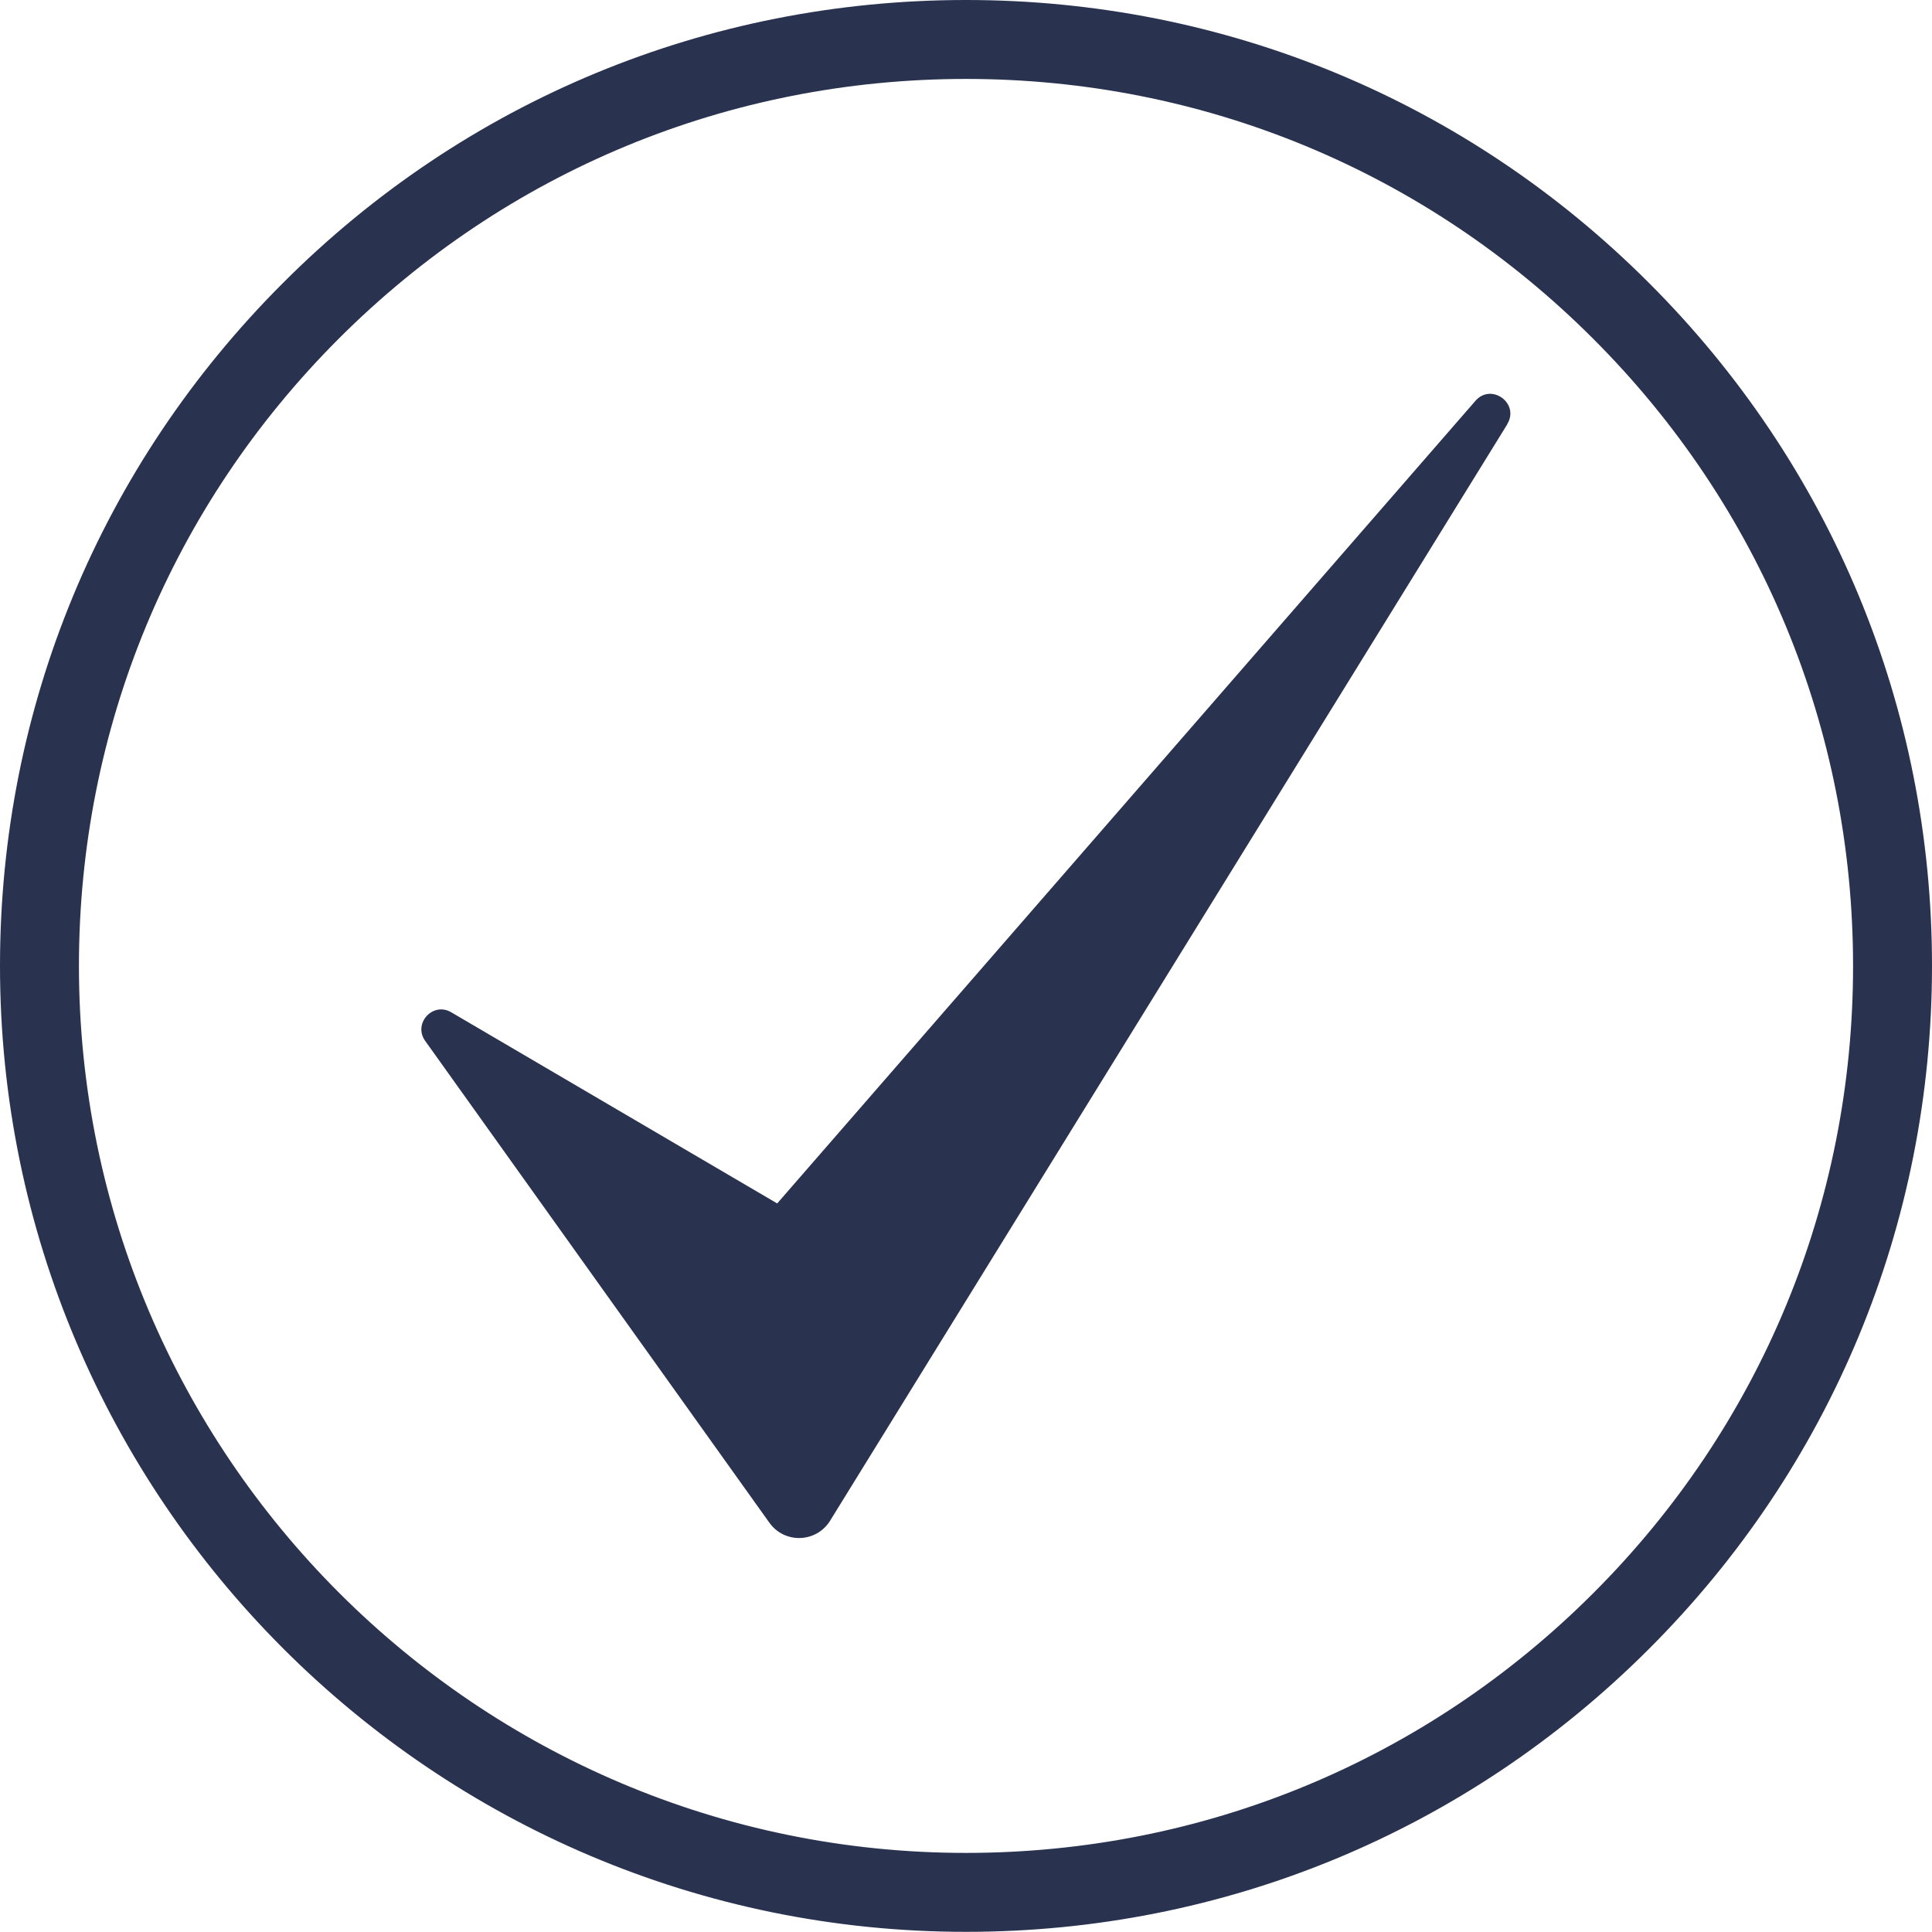
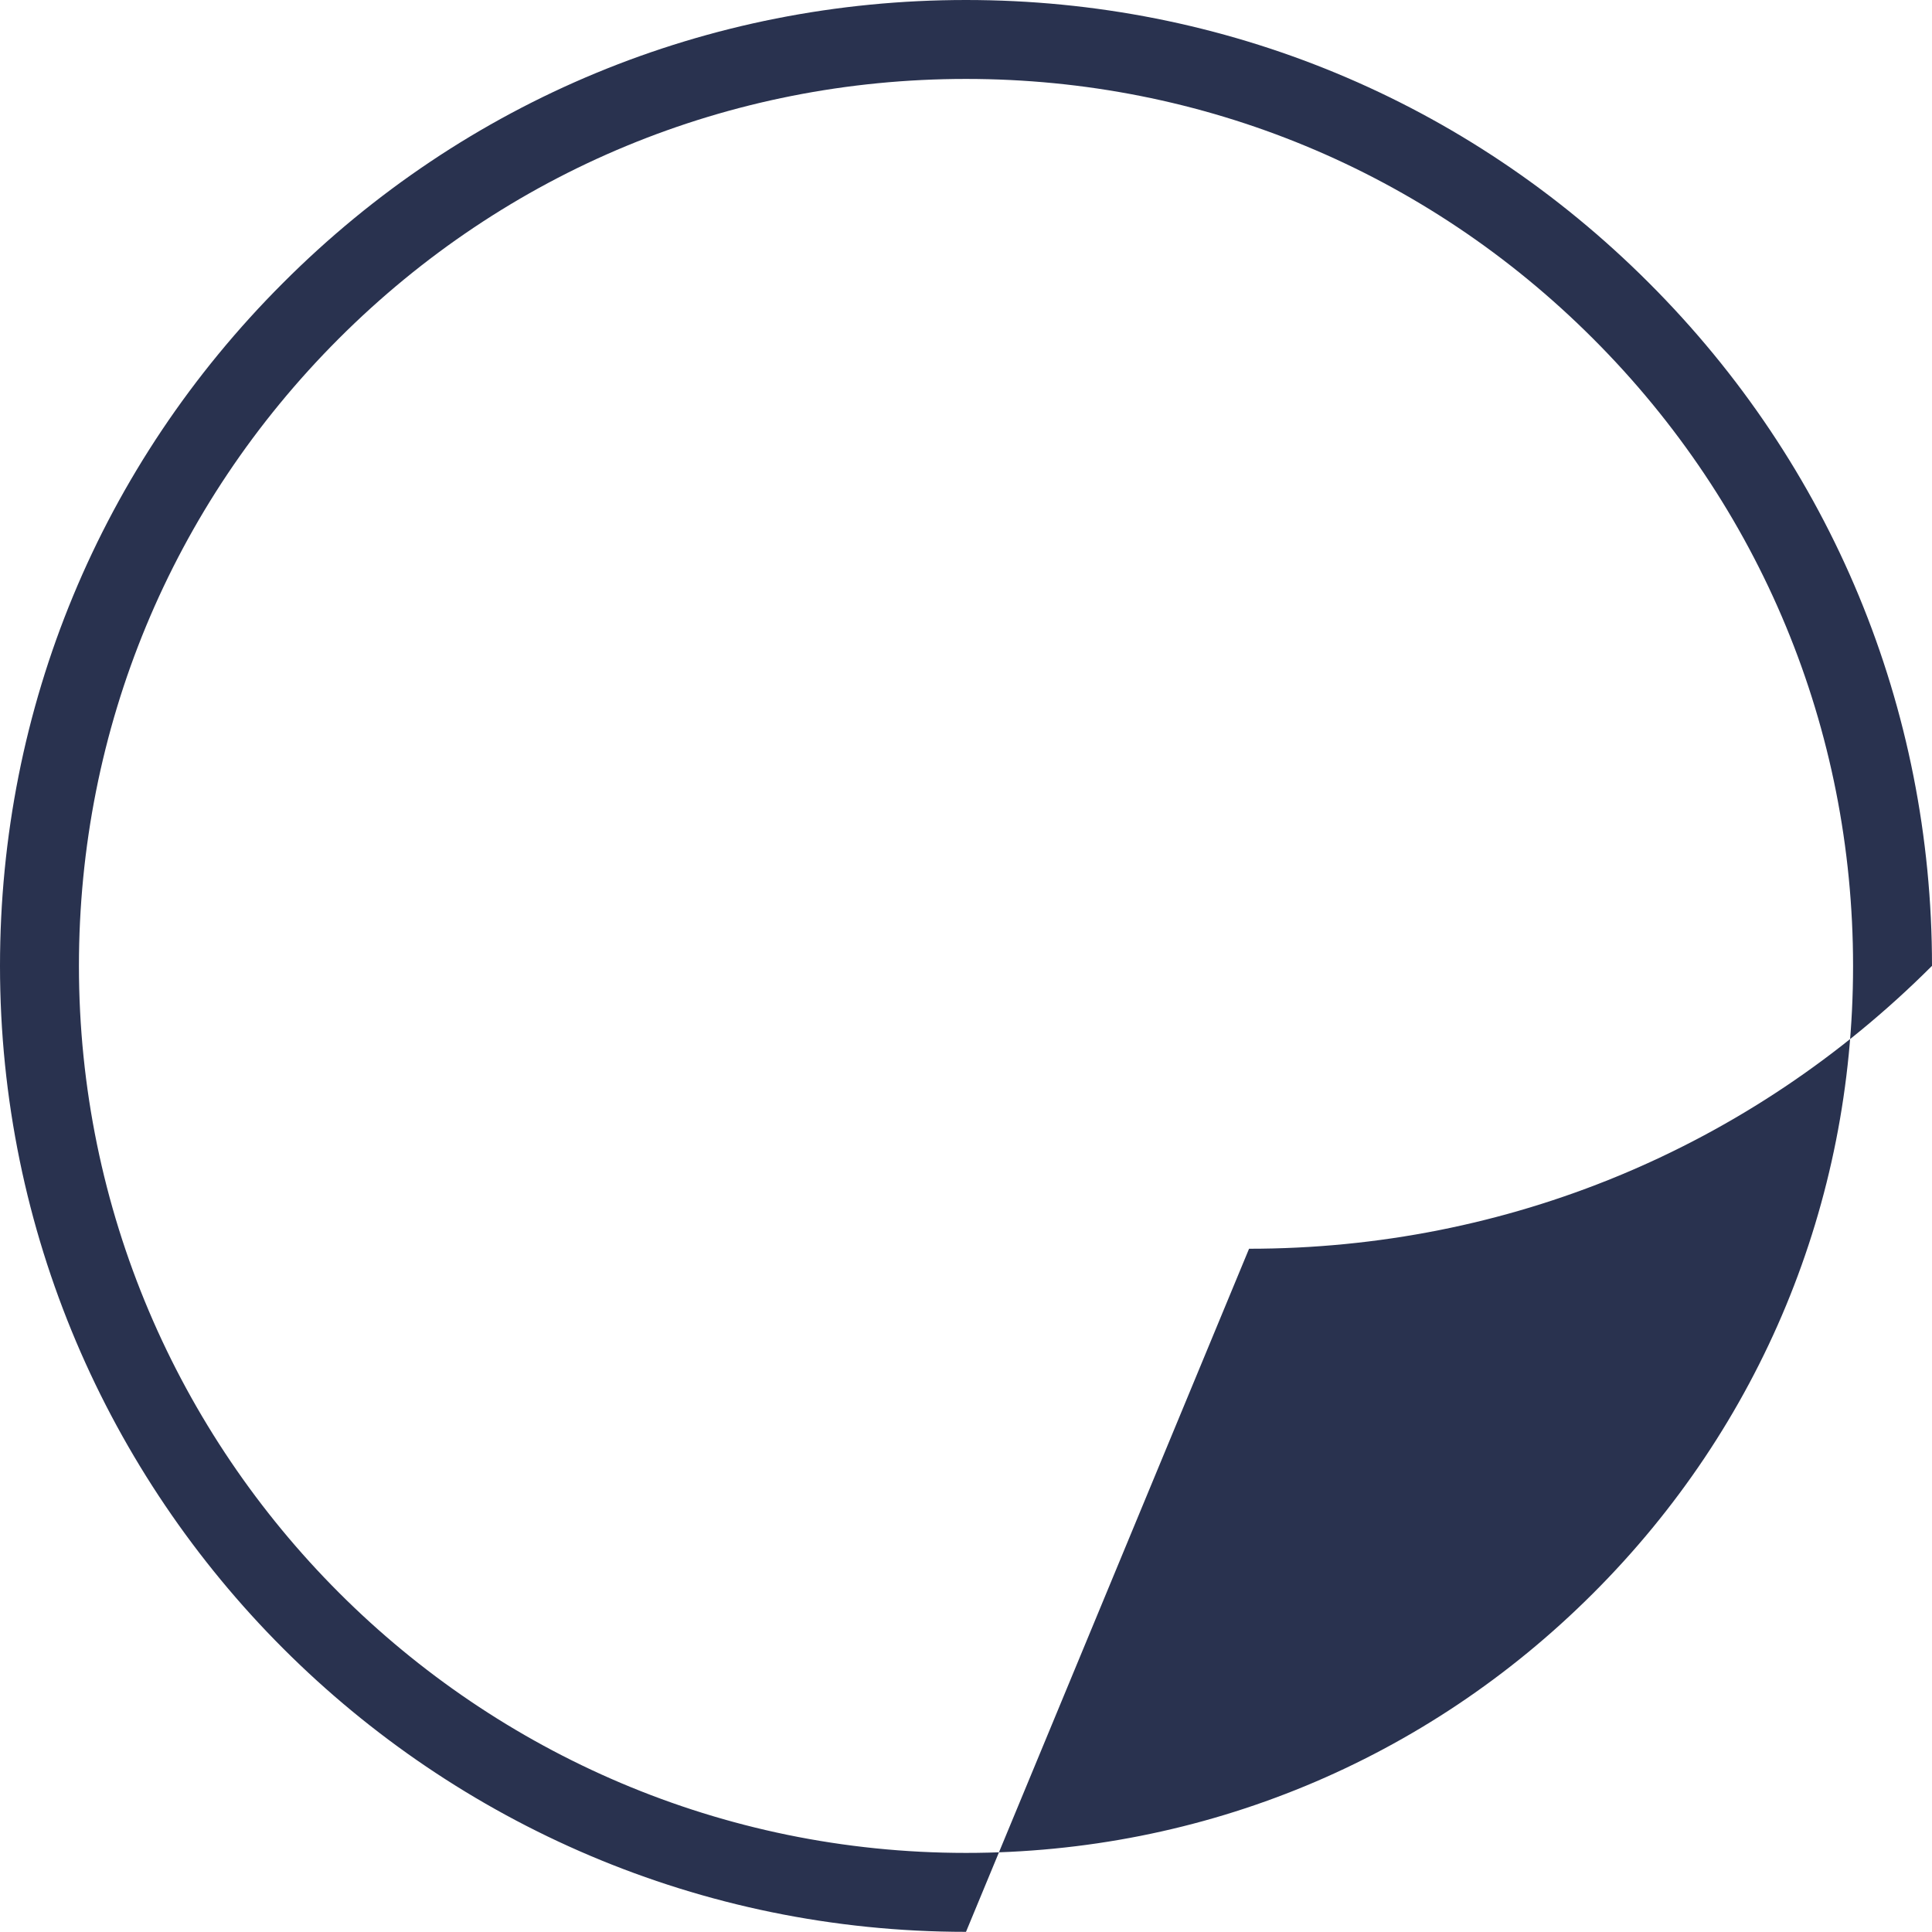
<svg xmlns="http://www.w3.org/2000/svg" viewBox="0 0 122.38 122.37" id="objects">
  <defs>
    <style>
      .cls-1 {
        fill: #29324f;
      }
    </style>
  </defs>
-   <path d="M61.19,122.37C27.45,122.37,0,94.92,0,61.18c0-16.35,6.37-31.71,17.93-43.26C29.47,6.36,44.84,0,61.19,0s31.71,6.36,43.26,17.92c11.56,11.55,17.93,26.92,17.93,43.26s-6.37,31.72-17.93,43.27c-11.55,11.55-26.91,17.92-43.26,17.92ZM61.19,5c-15.01,0-29.12,5.84-39.73,16.45C10.85,32.06,5,46.17,5,61.18c0,30.98,25.21,56.19,56.19,56.19,15.01,0,29.12-5.84,39.73-16.45,10.62-10.61,16.46-24.72,16.46-39.73s-5.85-29.12-16.46-39.73c-10.6-10.61-24.71-16.46-39.73-16.46Z" class="cls-1" />
-   <path d="M95.48,26.87l-42.9,69.46c-.87,1.4-2.88,1.47-3.84.13l-21.81-30.53c-.78-1.1.49-2.49,1.65-1.81l20.65,12.11,44.23-50.84c1.01-1.16,2.82.17,2.01,1.48Z" class="cls-1" />
+   <path d="M61.19,122.37C27.45,122.37,0,94.92,0,61.18c0-16.35,6.37-31.71,17.93-43.26C29.47,6.36,44.84,0,61.19,0s31.71,6.36,43.26,17.92c11.56,11.55,17.93,26.92,17.93,43.26c-11.55,11.55-26.91,17.92-43.26,17.92ZM61.19,5c-15.01,0-29.12,5.84-39.73,16.45C10.85,32.06,5,46.17,5,61.18c0,30.98,25.21,56.19,56.19,56.19,15.01,0,29.12-5.84,39.73-16.45,10.62-10.61,16.46-24.72,16.46-39.73s-5.85-29.12-16.46-39.73c-10.6-10.61-24.71-16.46-39.73-16.46Z" class="cls-1" />
</svg>